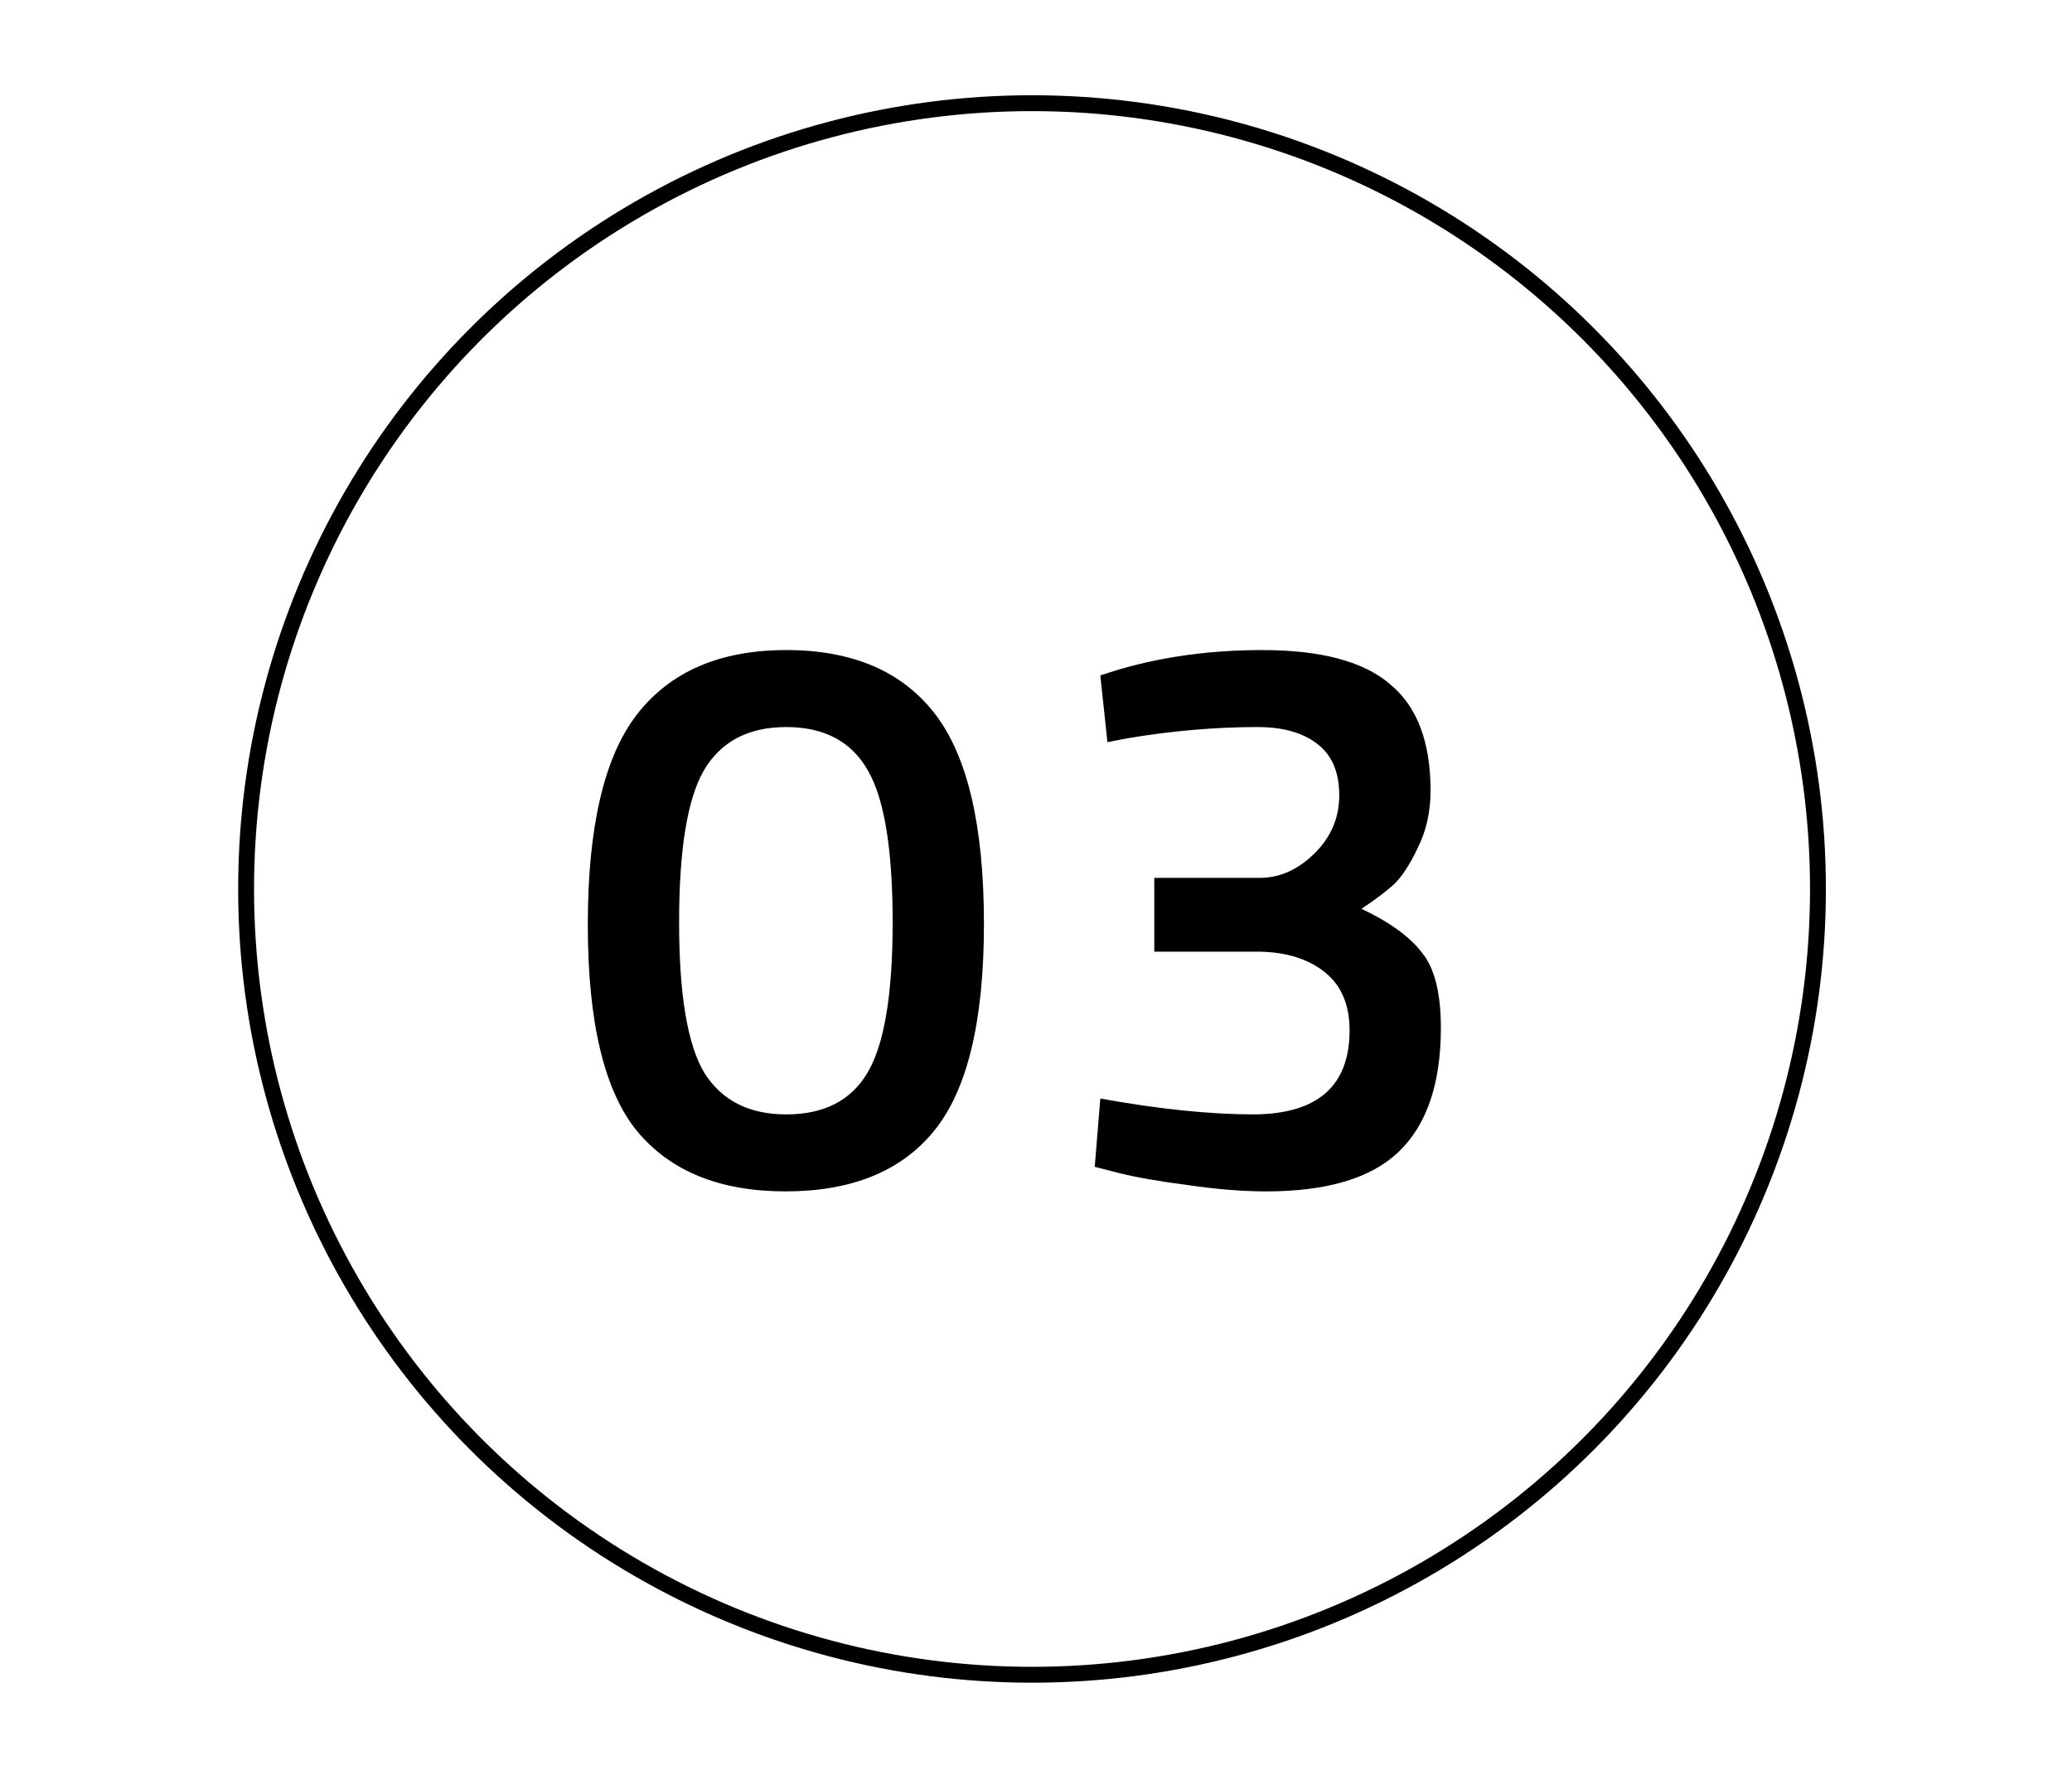
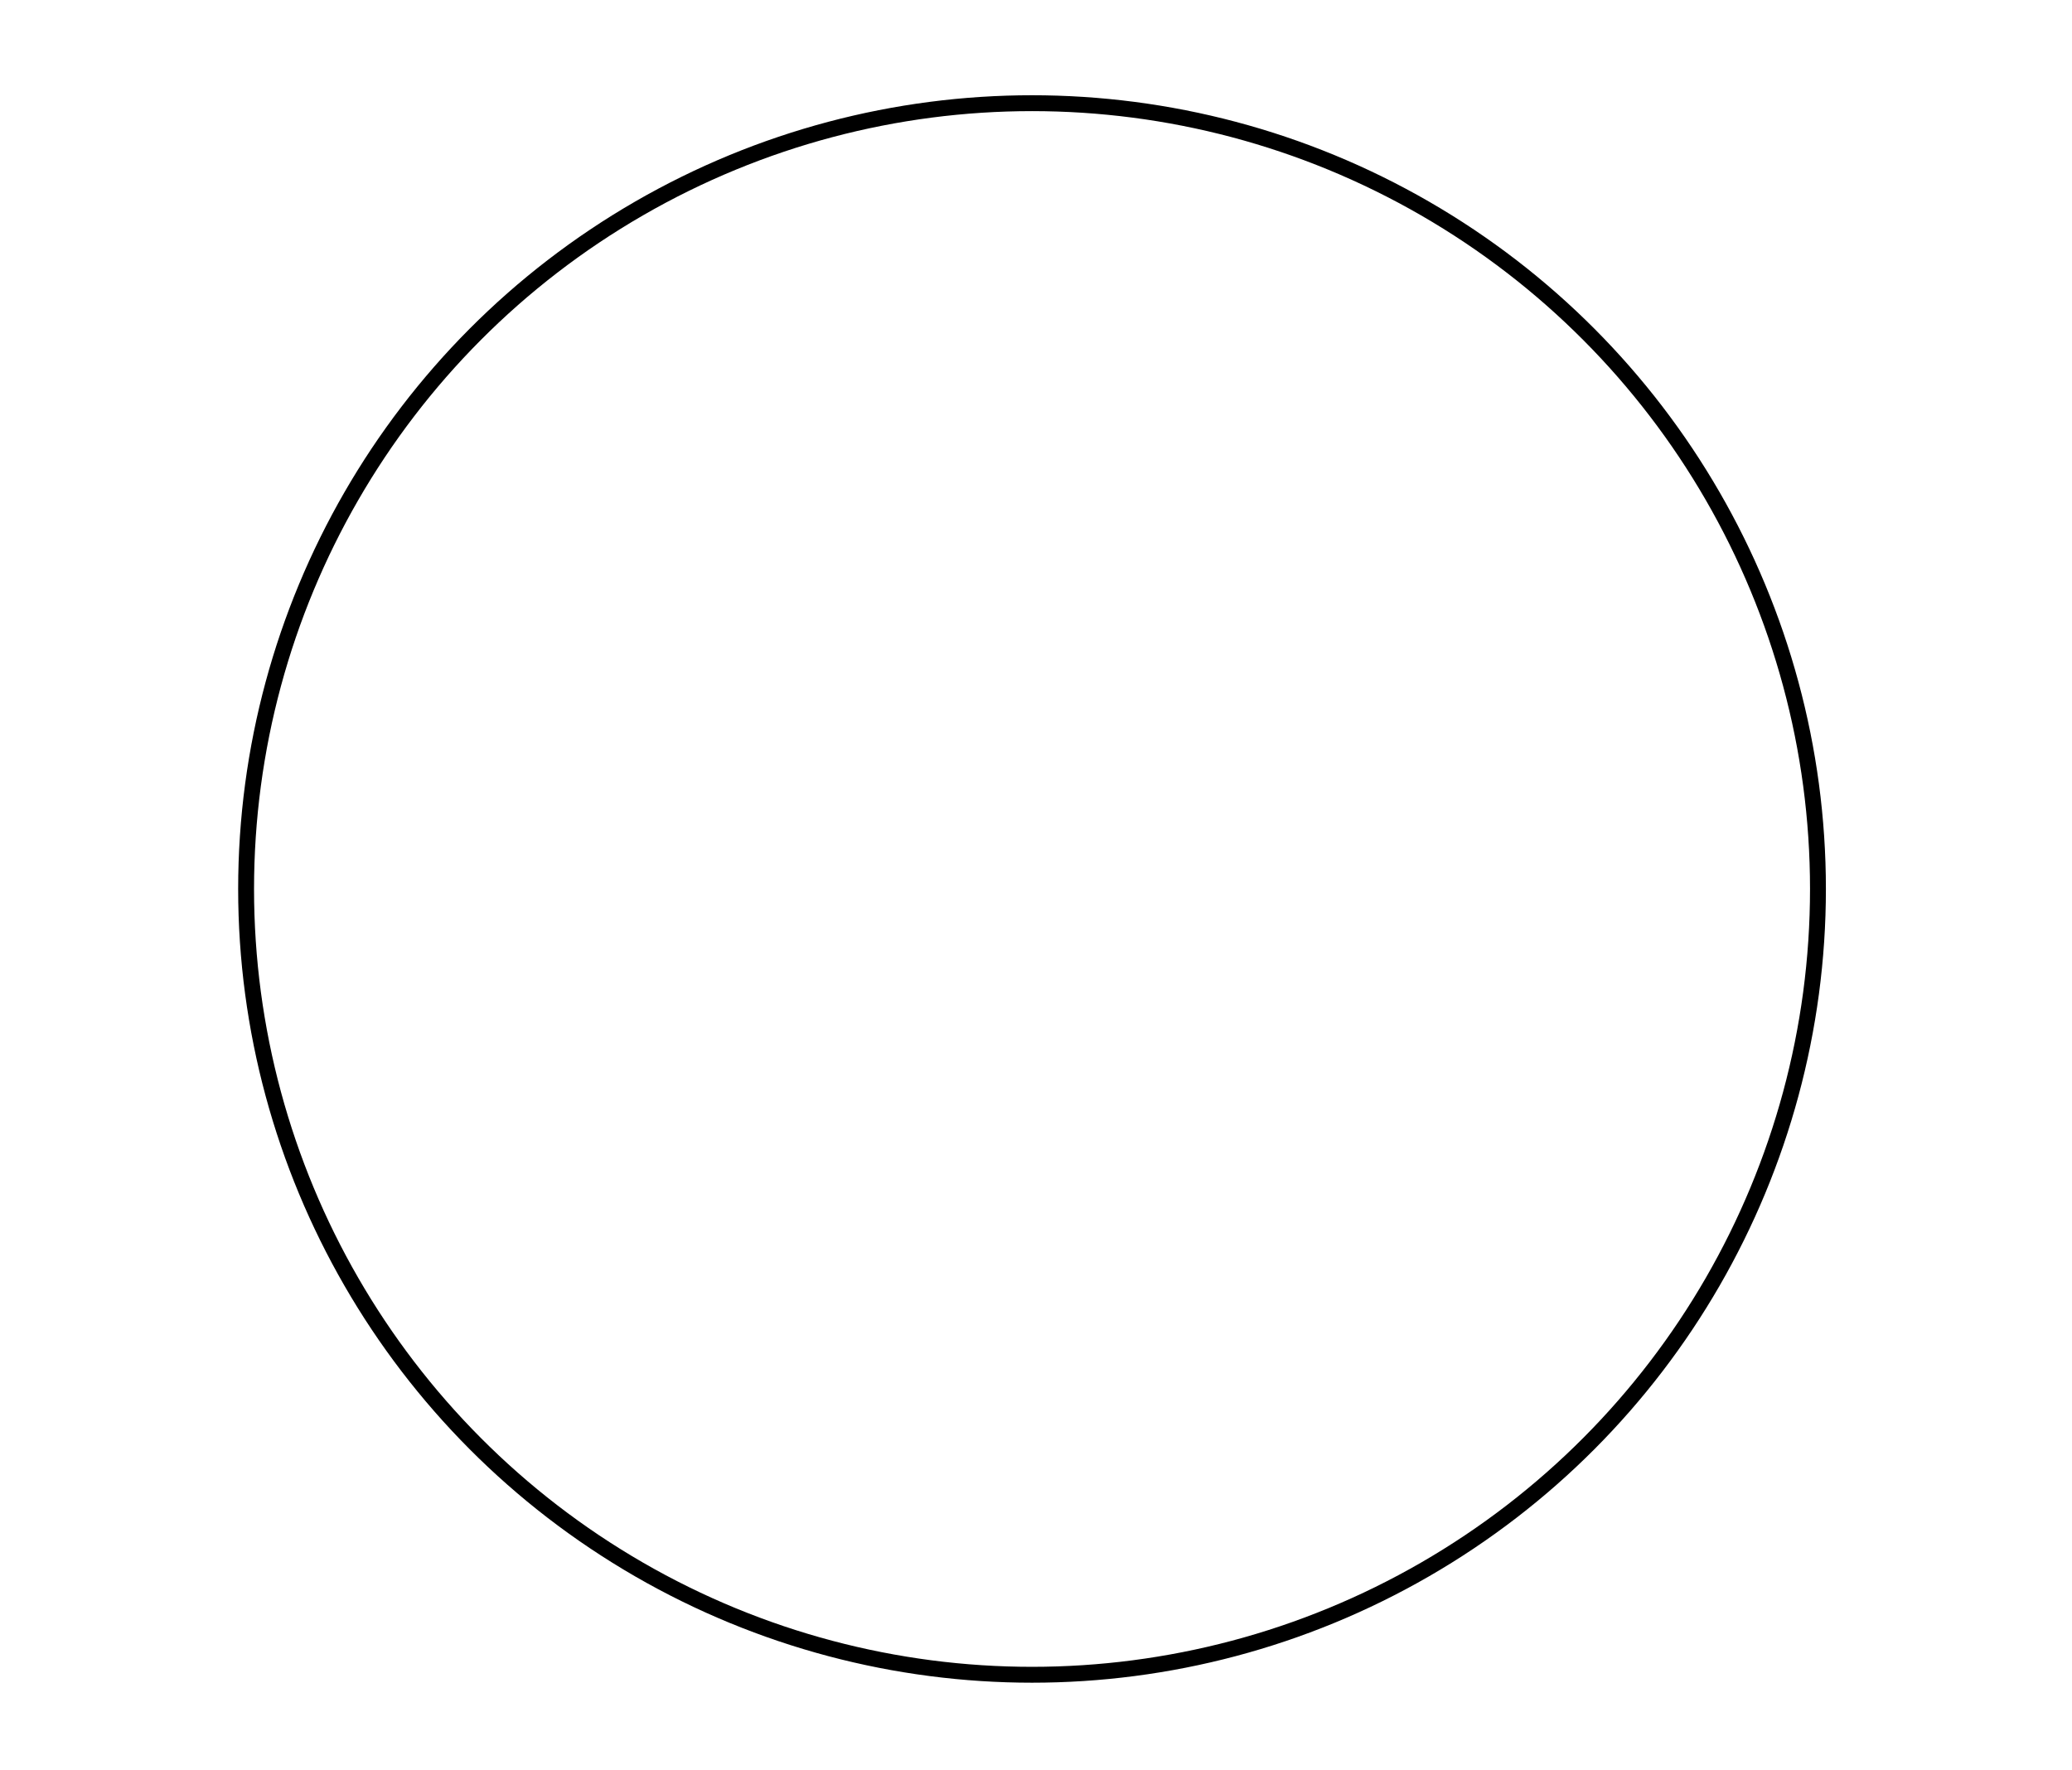
<svg xmlns="http://www.w3.org/2000/svg" width="261" height="223" viewBox="0 0 261 223" fill="none">
-   <path d="M80.243 90C84.443 84.6 90.71 81.9 99.043 81.9C107.376 81.9 113.61 84.567 117.743 89.9C121.876 95.233 123.943 104.067 123.943 116.4C123.943 128.667 121.843 137.367 117.643 142.5C113.51 147.567 107.276 150.1 98.943 150.1C90.676 150.1 84.443 147.567 80.243 142.5C76.11 137.433 74.043 128.767 74.043 116.5C74.043 104.167 76.11 95.333 80.243 90ZM109.343 97.1C107.276 93.433 103.843 91.6 99.043 91.6C94.243 91.6 90.776 93.433 88.643 97.1C86.576 100.7 85.543 107.067 85.543 116.2C85.543 125.333 86.61 131.667 88.743 135.2C90.943 138.667 94.376 140.4 99.043 140.4C103.776 140.4 107.176 138.667 109.243 135.2C111.376 131.667 112.443 125.333 112.443 116.2C112.443 107.067 111.41 100.7 109.343 97.1ZM138.6 85.1C144.8 82.967 151.6 81.9 159 81.9C166.4 81.9 171.767 83.333 175.1 86.2C178.5 89 180.2 93.467 180.2 99.6C180.2 102.267 179.667 104.667 178.6 106.8C177.6 108.933 176.567 110.5 175.5 111.5C174.433 112.433 173.1 113.433 171.5 114.5C175.033 116.167 177.567 118 179.1 120C180.7 121.933 181.5 125.1 181.5 129.5C181.5 136.5 179.733 141.7 176.2 145.1C172.733 148.433 167.167 150.1 159.5 150.1C156.5 150.1 153.2 149.833 149.6 149.3C146 148.833 143.133 148.333 141 147.8L137.9 147L138.6 138.4C145.933 139.733 152.4 140.4 158 140.4C166 140.333 170 136.8 170 129.8C170 126.6 168.967 124.167 166.9 122.5C164.833 120.833 162.1 119.967 158.7 119.9H145.4V110.6H158.7C161.167 110.6 163.433 109.6 165.5 107.6C167.633 105.533 168.7 103.067 168.7 100.2C168.7 97.267 167.767 95.1 165.9 93.7C164.1 92.3 161.6 91.6 158.4 91.6C153.133 91.6 147.7 92.067 142.1 93L139.5 93.5L138.6 85.1Z" fill="black" />
  <circle cx="130" cy="112" r="99" stroke="black" stroke-width="2" />
</svg>